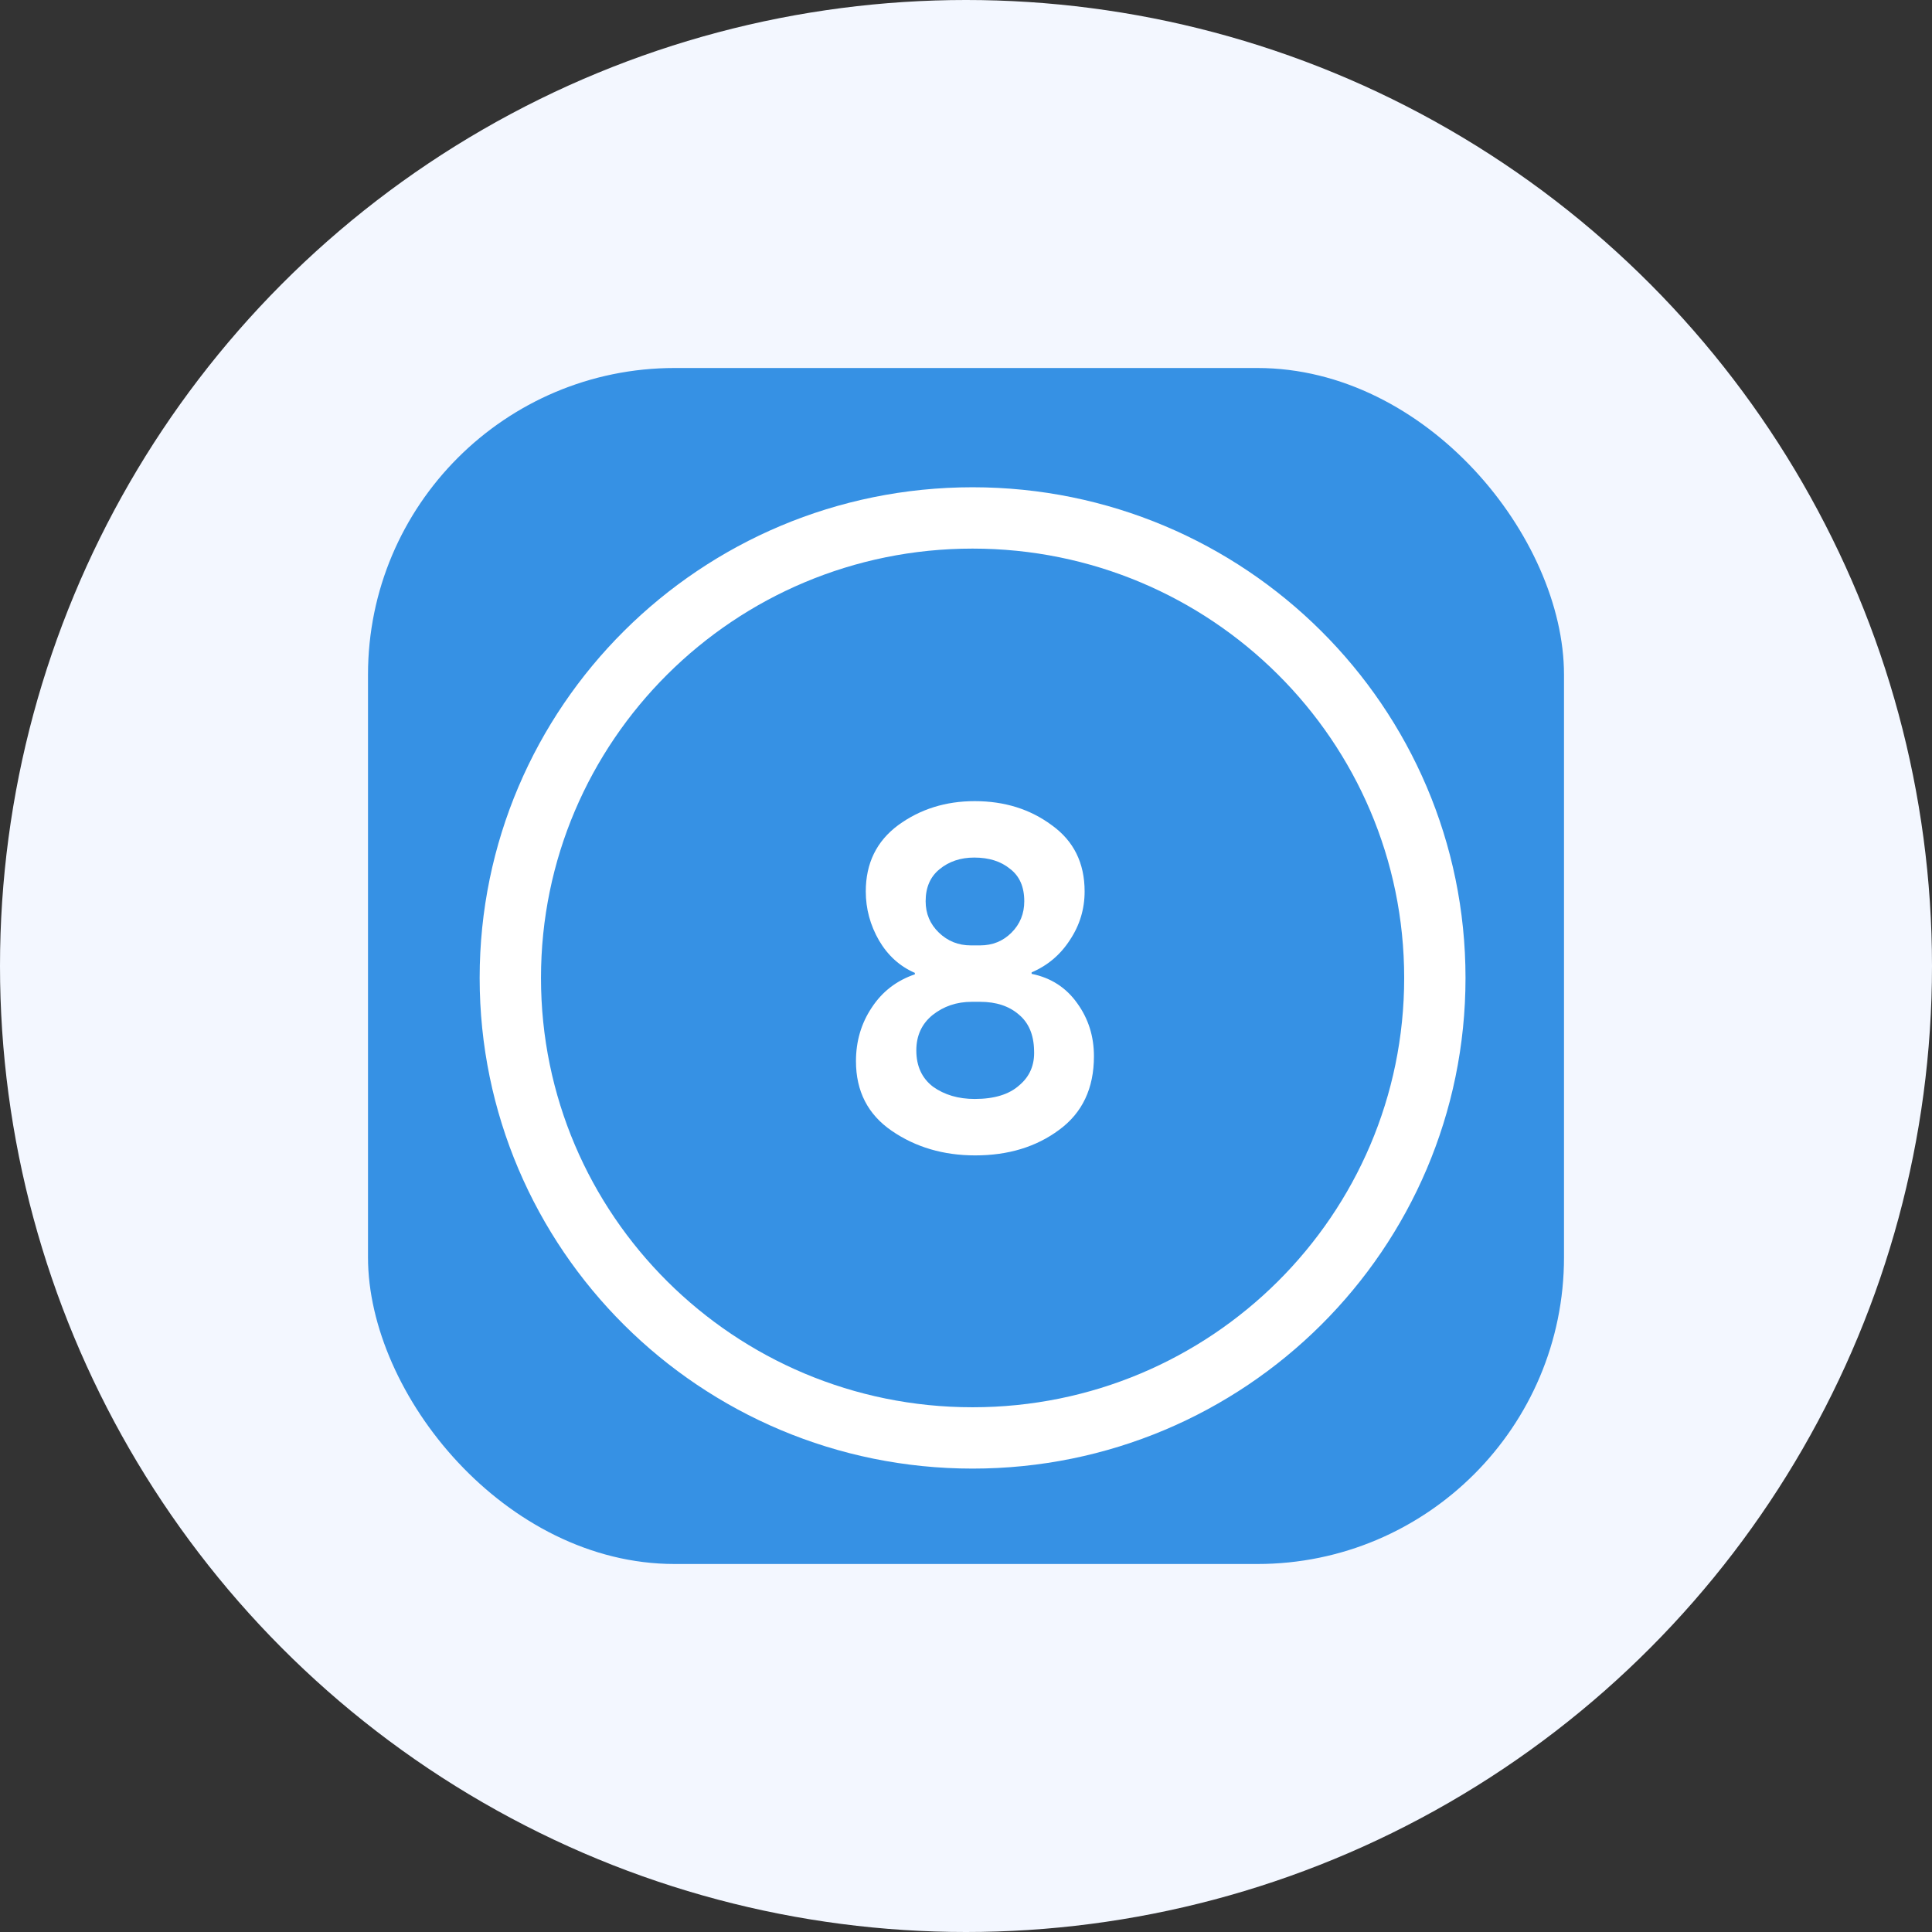
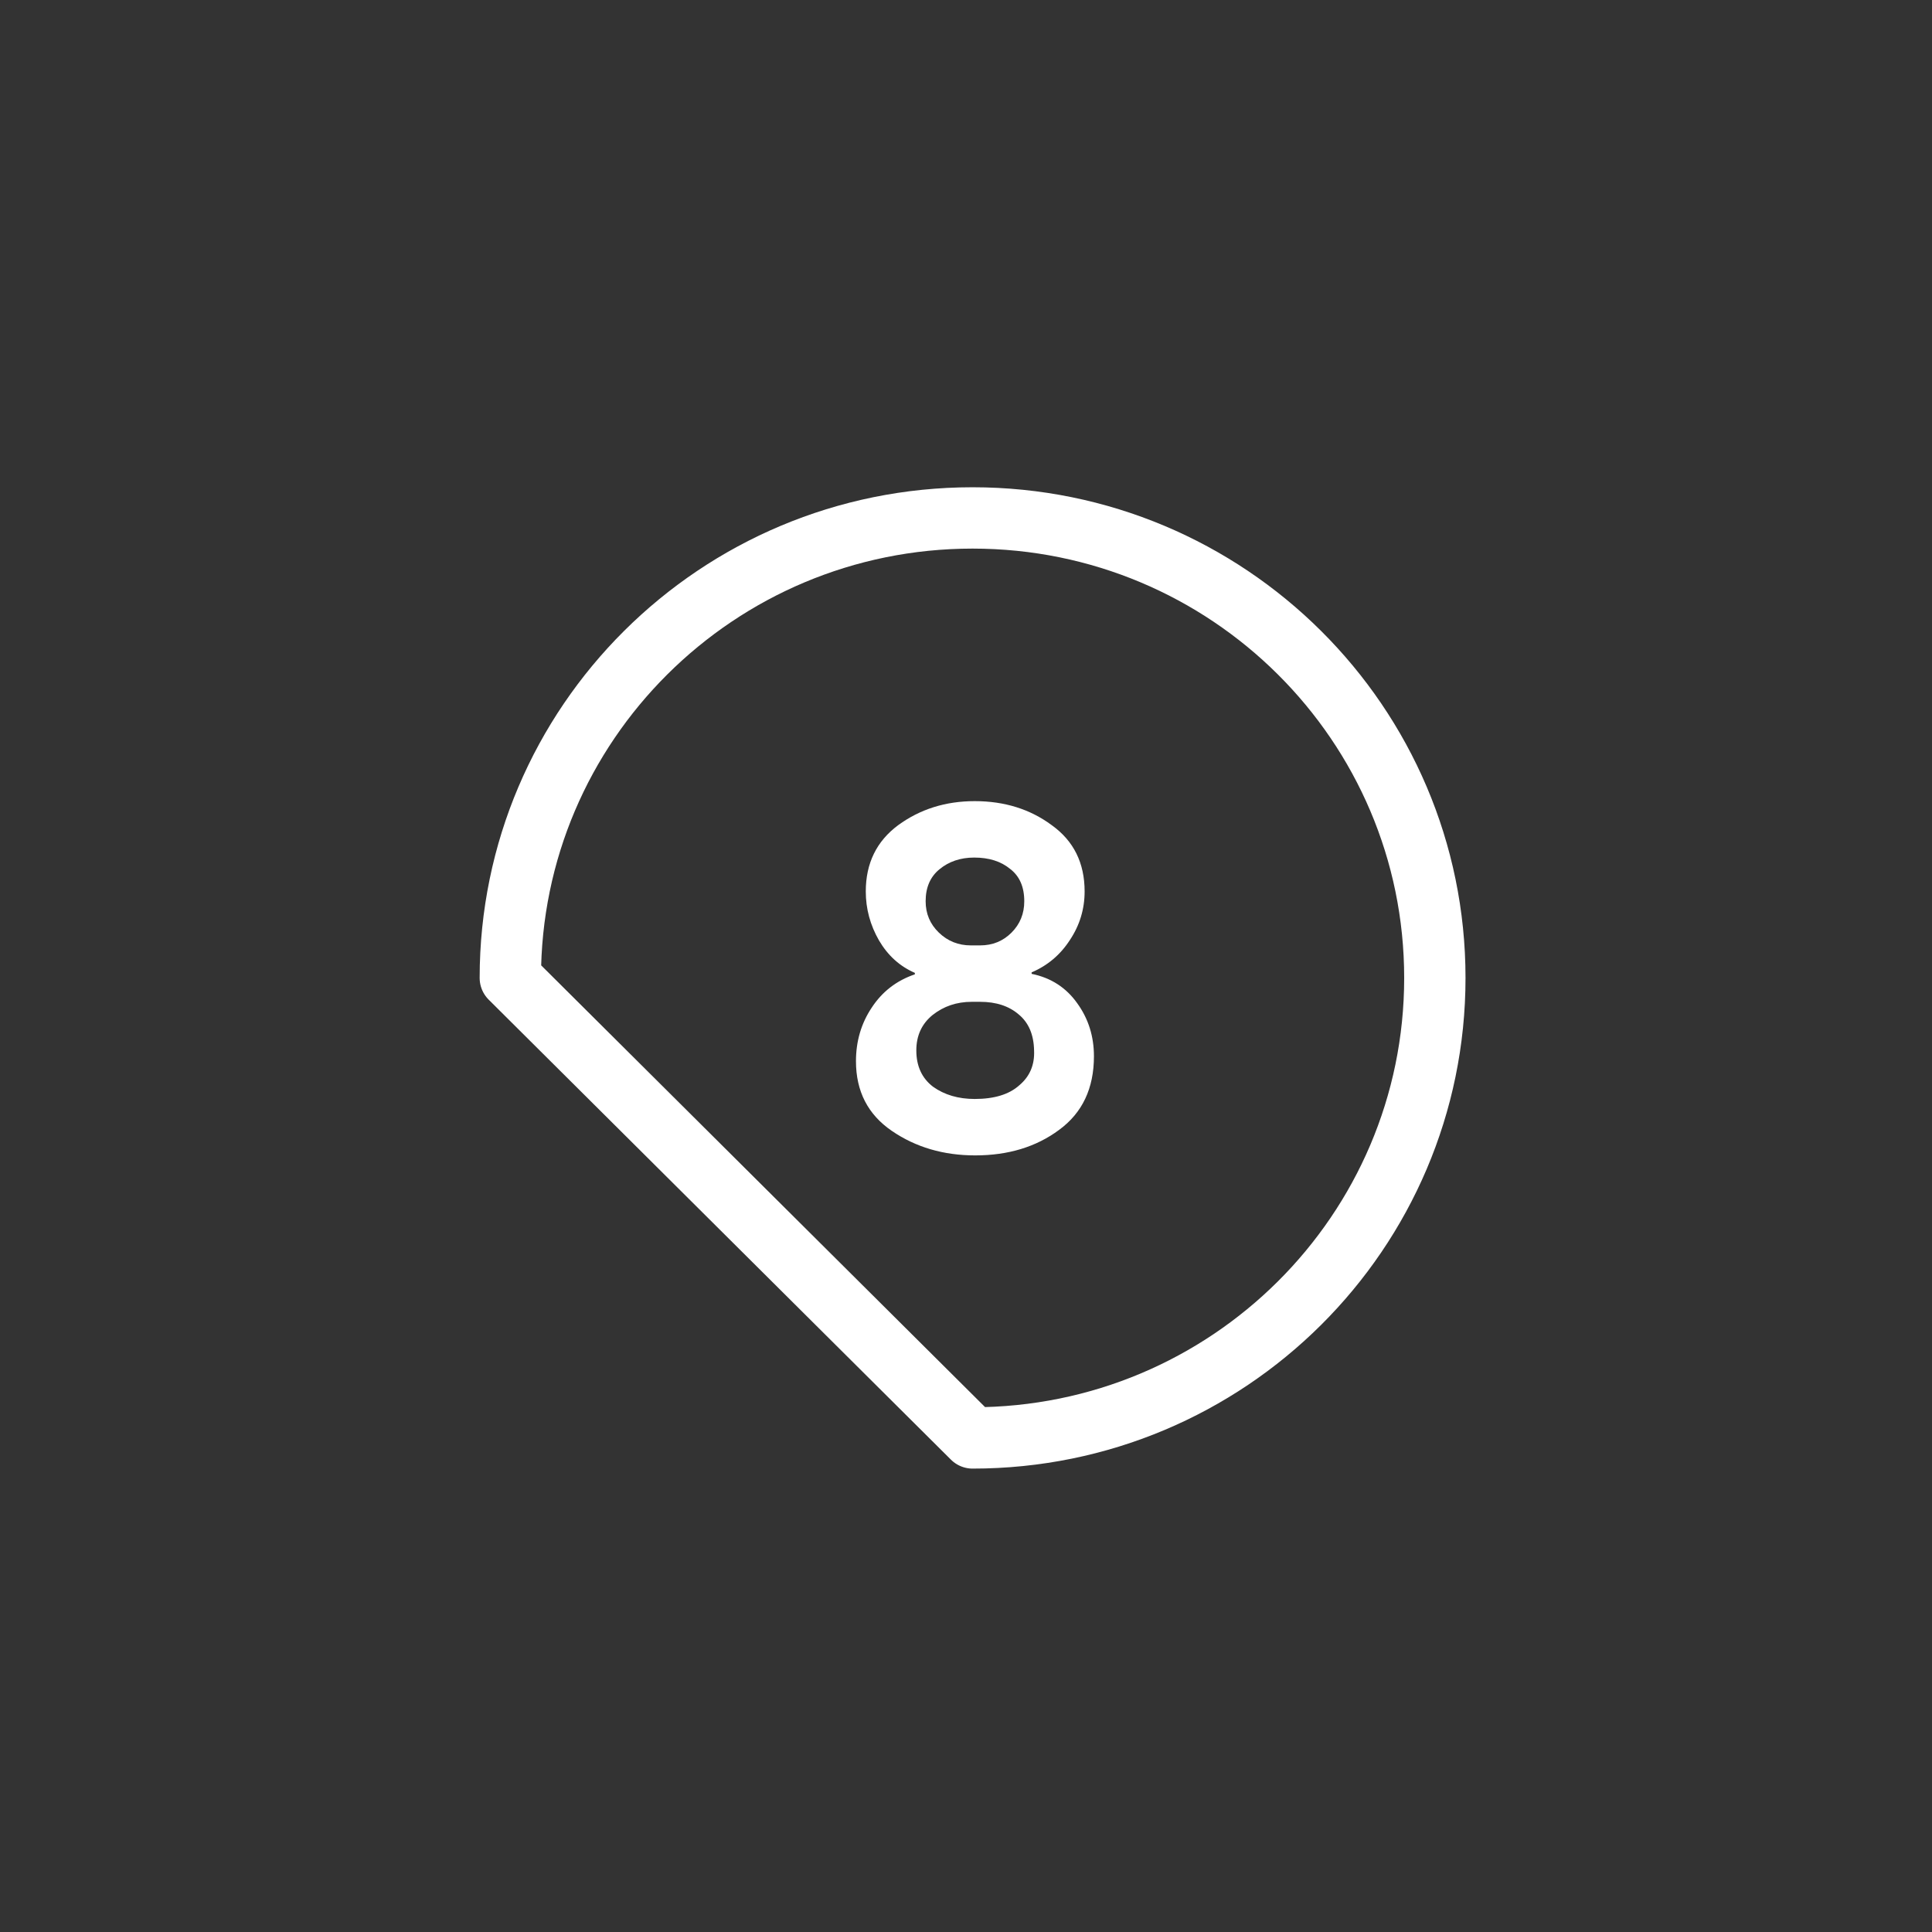
<svg xmlns="http://www.w3.org/2000/svg" width="126" height="126" viewBox="0 0 126 126" fill="none">
  <rect x="0" y="0" width="126" height="126" fill="#333333" stroke="none" />
-   <circle cx="63" cy="63" r="63" fill="#F3F7FF" />
-   <rect x="24" y="24" width="78" height="78" rx="20" fill="#3691E4" />
-   <path d="M63.429 93.778C80.079 93.778 93.577 80.346 93.577 63.778C93.577 47.209 80.079 33.778 63.429 33.778C46.78 33.778 33.282 47.209 33.282 63.778C33.282 80.346 46.78 93.778 63.429 93.778Z" stroke="white" stroke-width="4" stroke-linecap="round" stroke-linejoin="round" />
+   <path d="M63.429 93.778C80.079 93.778 93.577 80.346 93.577 63.778C93.577 47.209 80.079 33.778 63.429 33.778C46.78 33.778 33.282 47.209 33.282 63.778Z" stroke="white" stroke-width="4" stroke-linecap="round" stroke-linejoin="round" />
  <path d="M63.312 61.656H63.92C64.731 61.656 65.414 61.379 65.968 60.824C66.523 60.269 66.8 59.587 66.8 58.776C66.8 57.837 66.491 57.133 65.872 56.664C65.275 56.173 64.496 55.928 63.536 55.928C62.64 55.928 61.883 56.184 61.264 56.696C60.667 57.187 60.368 57.88 60.368 58.776C60.368 59.587 60.656 60.269 61.232 60.824C61.808 61.379 62.502 61.656 63.312 61.656ZM63.92 65.336H63.376C62.395 65.336 61.542 65.624 60.816 66.2C60.112 66.776 59.76 67.544 59.76 68.504C59.76 69.528 60.123 70.317 60.848 70.872C61.595 71.405 62.502 71.672 63.568 71.672C64.848 71.672 65.819 71.373 66.48 70.776C67.163 70.2 67.483 69.443 67.44 68.504C67.419 67.48 67.088 66.701 66.448 66.168C65.808 65.613 64.966 65.336 63.92 65.336ZM63.6 75.352C61.531 75.352 59.718 74.819 58.16 73.752C56.603 72.685 55.824 71.171 55.824 69.208C55.824 67.907 56.166 66.744 56.848 65.72C57.531 64.675 58.47 63.949 59.664 63.544V63.448C58.683 63.021 57.904 62.317 57.328 61.336C56.752 60.333 56.464 59.267 56.464 58.136C56.464 56.301 57.168 54.861 58.576 53.816C60.006 52.771 61.67 52.248 63.568 52.248C65.51 52.248 67.184 52.771 68.592 53.816C70.022 54.84 70.736 56.28 70.736 58.136C70.736 59.288 70.416 60.344 69.776 61.304C69.158 62.264 68.326 62.968 67.28 63.416V63.512C68.539 63.768 69.531 64.408 70.256 65.432C70.982 66.435 71.344 67.587 71.344 68.888C71.344 70.979 70.587 72.579 69.072 73.688C67.579 74.797 65.755 75.352 63.6 75.352Z" fill="white" />
</svg>